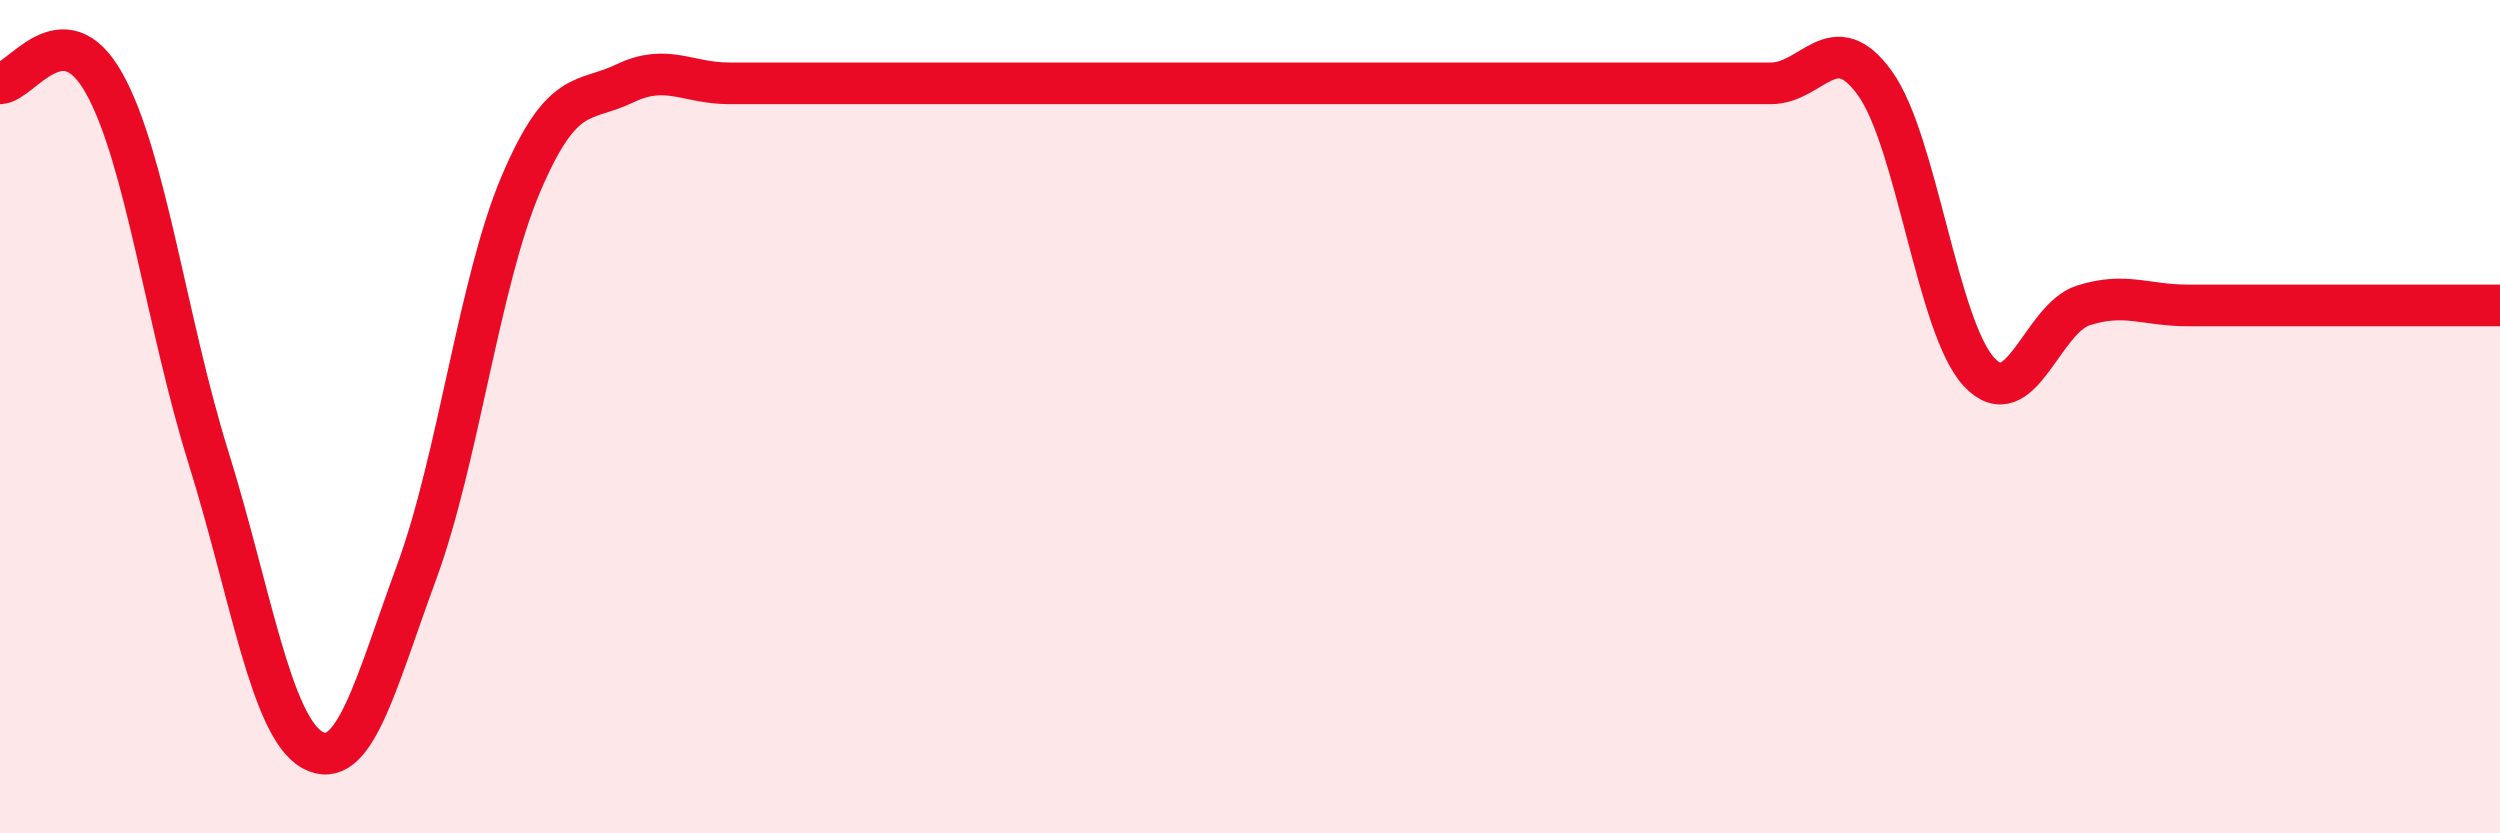
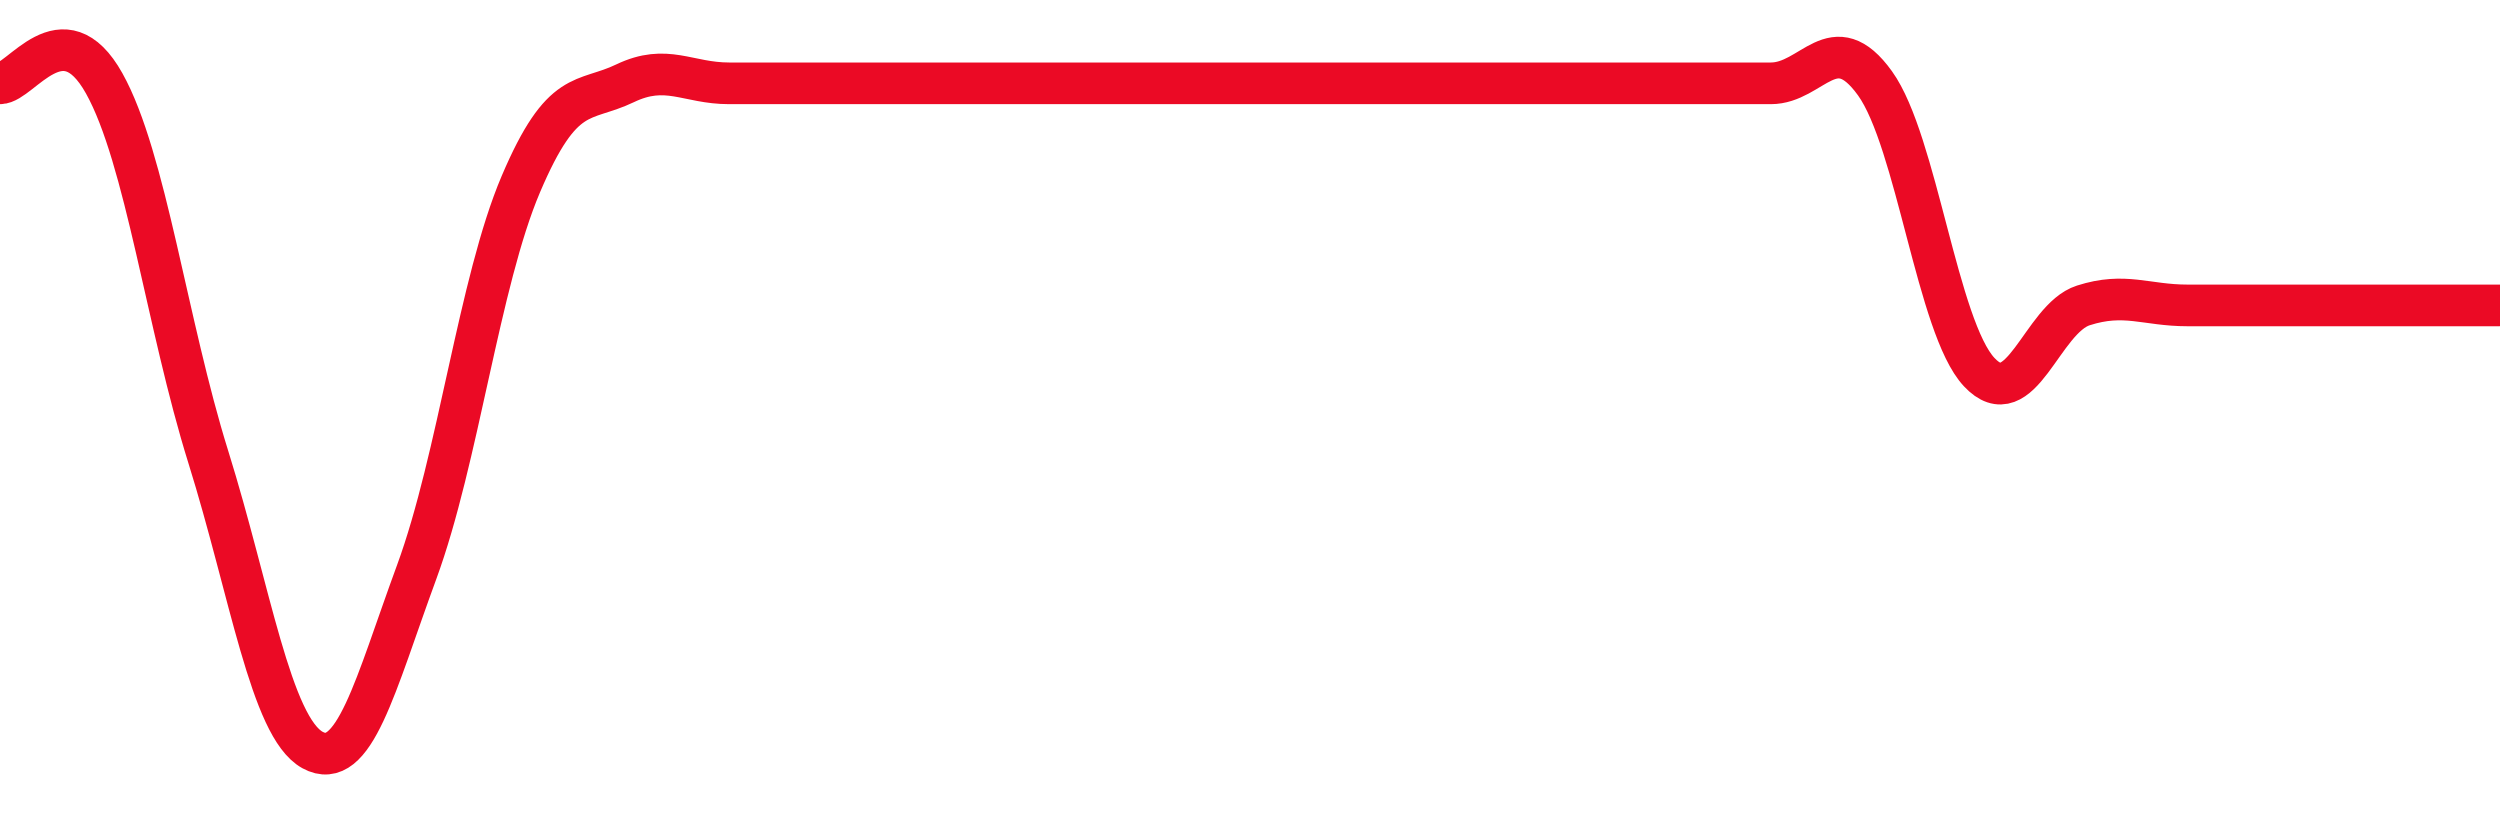
<svg xmlns="http://www.w3.org/2000/svg" width="60" height="20" viewBox="0 0 60 20">
-   <path d="M 0,2 C 0.5,2 1.5,0.21 2.5,2 C 3.5,3.79 4,7.77 5,10.97 C 6,14.17 6.5,17.45 7.5,18 C 8.5,18.55 9,16.45 10,13.73 C 11,11.01 11.5,6.77 12.5,4.42 C 13.5,2.07 14,2.48 15,2 C 16,1.52 16.5,2 17.5,2 C 18.5,2 19,2 20,2 C 21,2 21.5,2 22.5,2 C 23.5,2 24,2 25,2 C 26,2 26.5,2 27.5,2 C 28.5,2 29,2 30,2 C 31,2 31.5,2 32.5,2 C 33.5,2 34,2 35,2 C 36,2 36.5,2 37.5,2 C 38.5,2 39,2 40,2 C 41,2 41.5,2 42.5,2 C 43.5,2 44,0.61 45,2 C 46,3.39 46.5,7.86 47.5,8.93 C 48.5,10 49,7.65 50,7.33 C 51,7.01 51.5,7.33 52.5,7.33 C 53.5,7.33 53.5,7.33 55,7.33 C 56.5,7.33 59,7.33 60,7.33L60 20L0 20Z" fill="#EB0A25" opacity="0.1" stroke-linecap="round" stroke-linejoin="round" />
  <path d="M 0,2 C 0.5,2 1.5,0.21 2.5,2 C 3.5,3.79 4,7.77 5,10.97 C 6,14.17 6.5,17.45 7.5,18 C 8.5,18.55 9,16.45 10,13.73 C 11,11.01 11.5,6.77 12.5,4.42 C 13.5,2.07 14,2.48 15,2 C 16,1.52 16.5,2 17.5,2 C 18.5,2 19,2 20,2 C 21,2 21.5,2 22.5,2 C 23.5,2 24,2 25,2 C 26,2 26.5,2 27.5,2 C 28.5,2 29,2 30,2 C 31,2 31.5,2 32.5,2 C 33.5,2 34,2 35,2 C 36,2 36.5,2 37.5,2 C 38.5,2 39,2 40,2 C 41,2 41.5,2 42.5,2 C 43.5,2 44,0.61 45,2 C 46,3.39 46.5,7.86 47.5,8.93 C 48.5,10 49,7.65 50,7.33 C 51,7.01 51.5,7.33 52.5,7.33 C 53.5,7.33 53.5,7.33 55,7.33 C 56.5,7.33 59,7.33 60,7.33" stroke="#EB0A25" stroke-width="1" fill="none" stroke-linecap="round" stroke-linejoin="round" />
</svg>